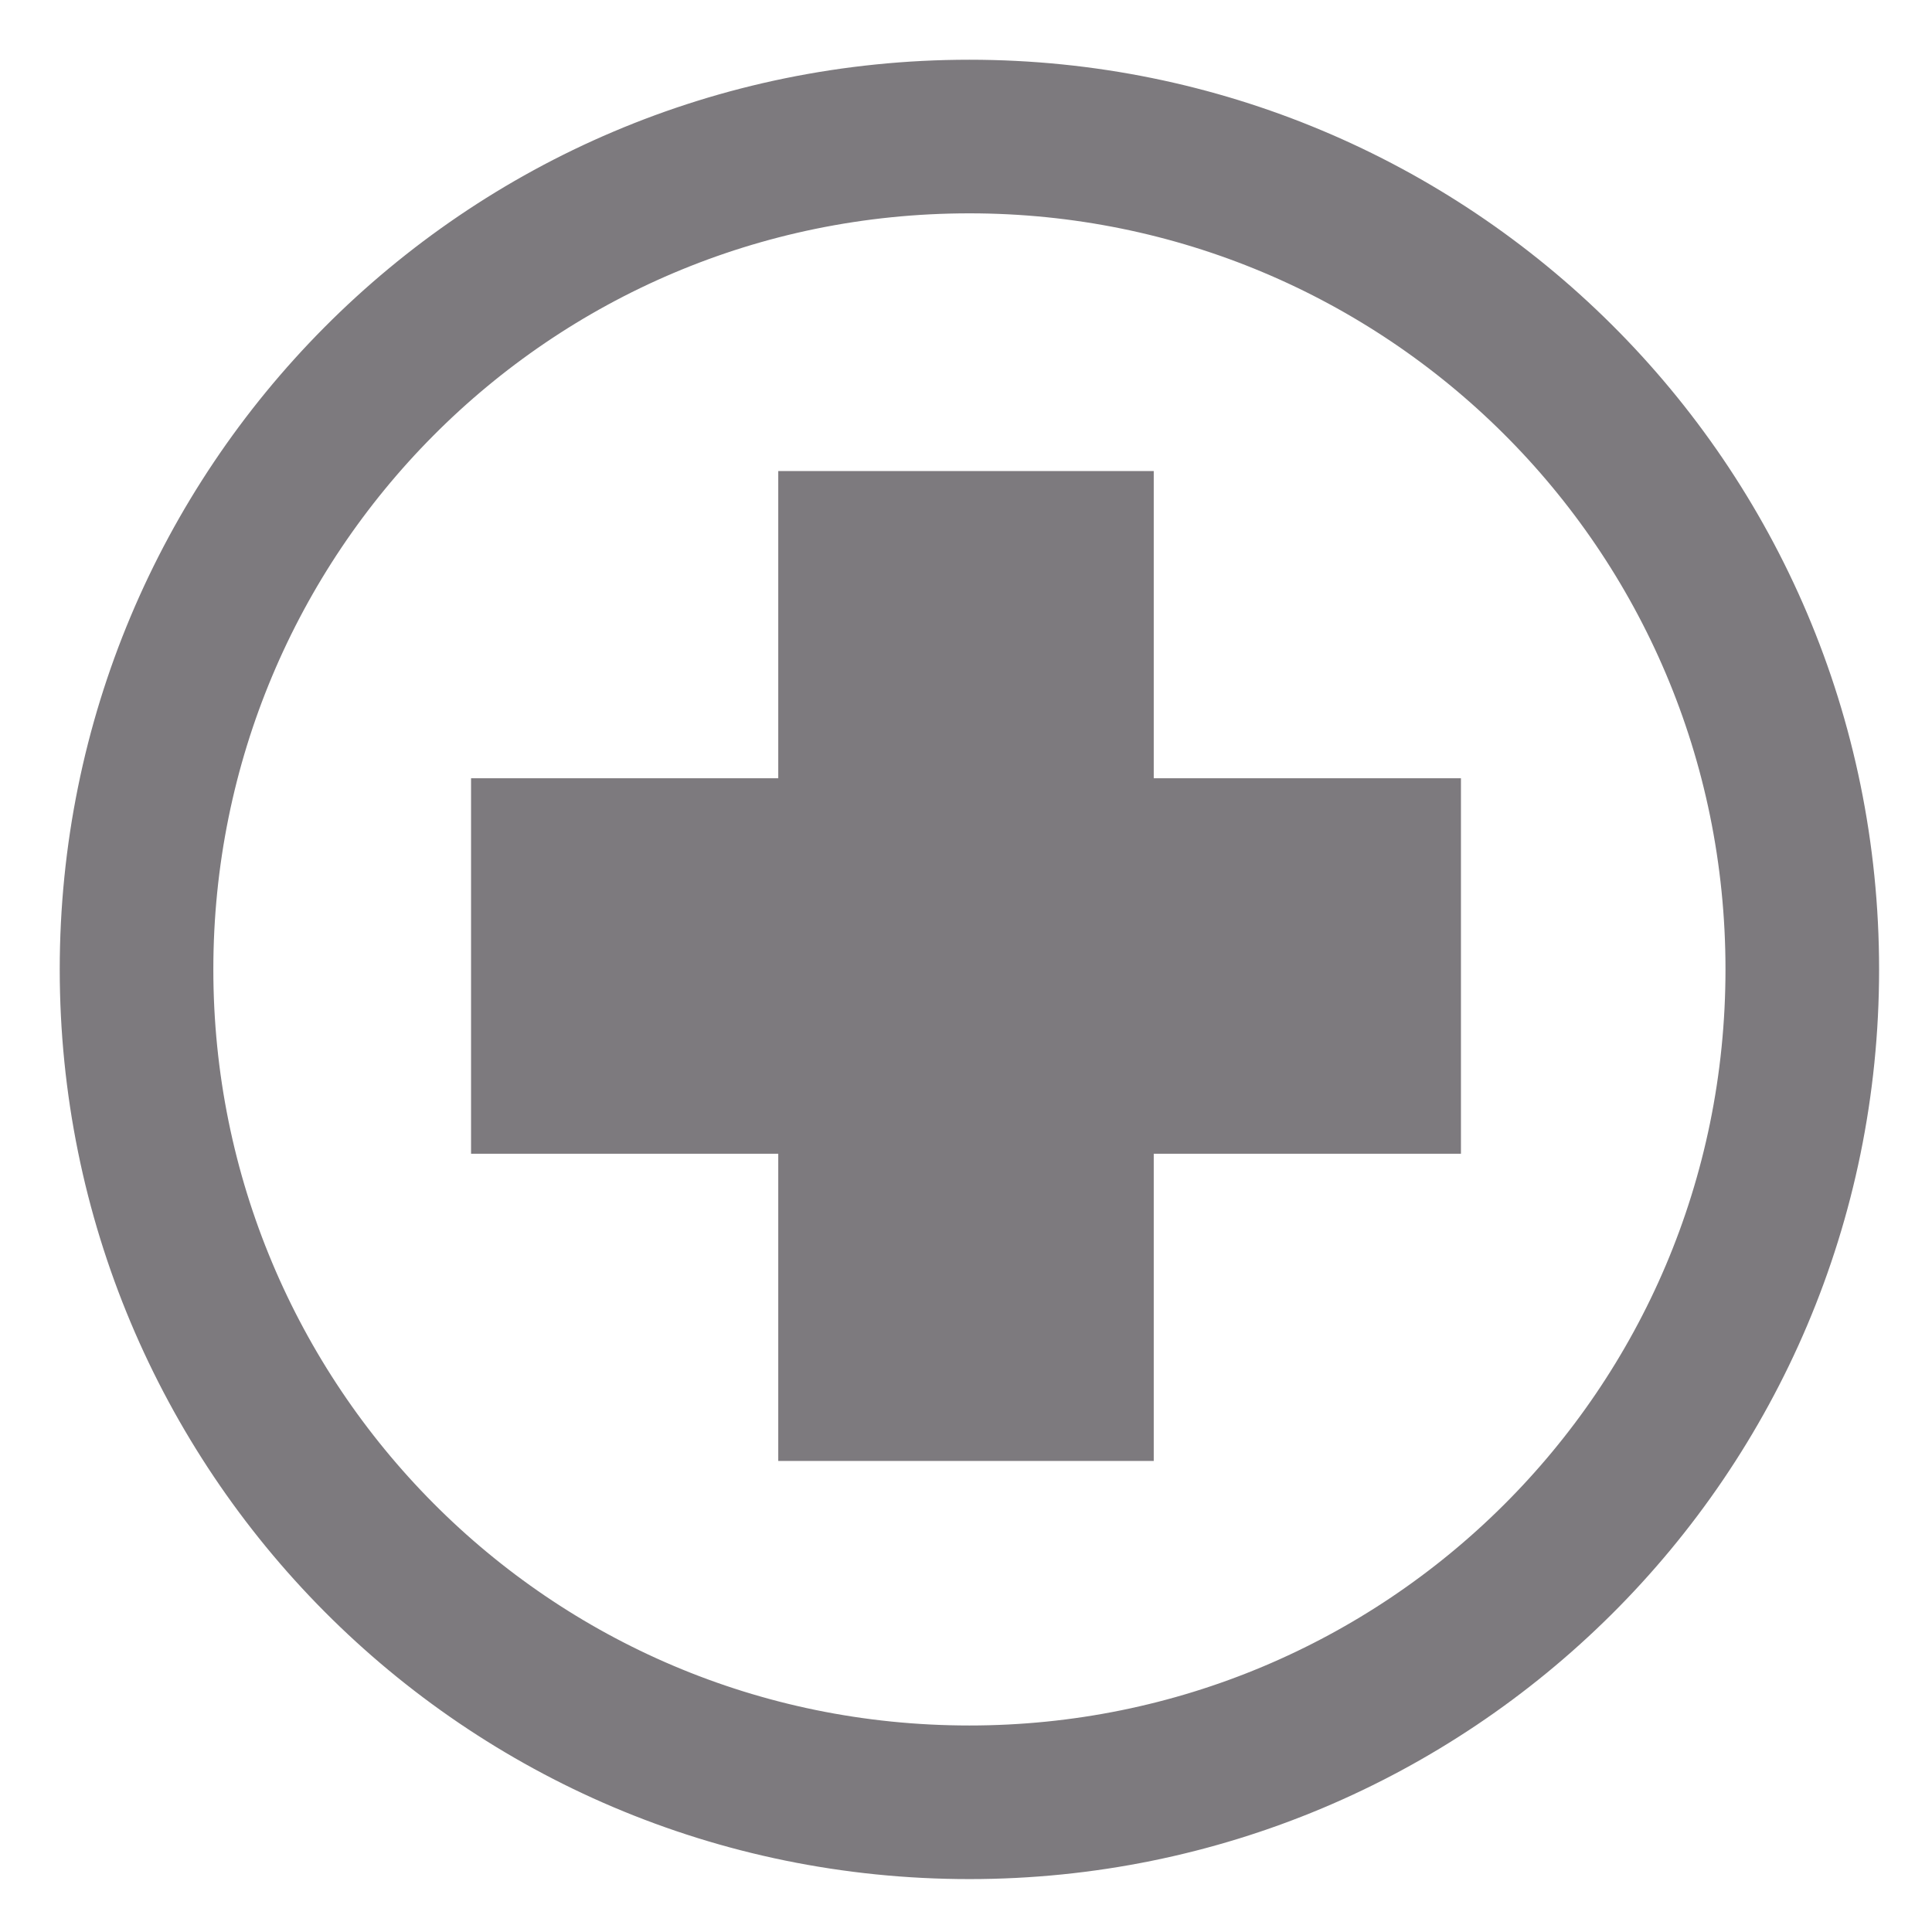
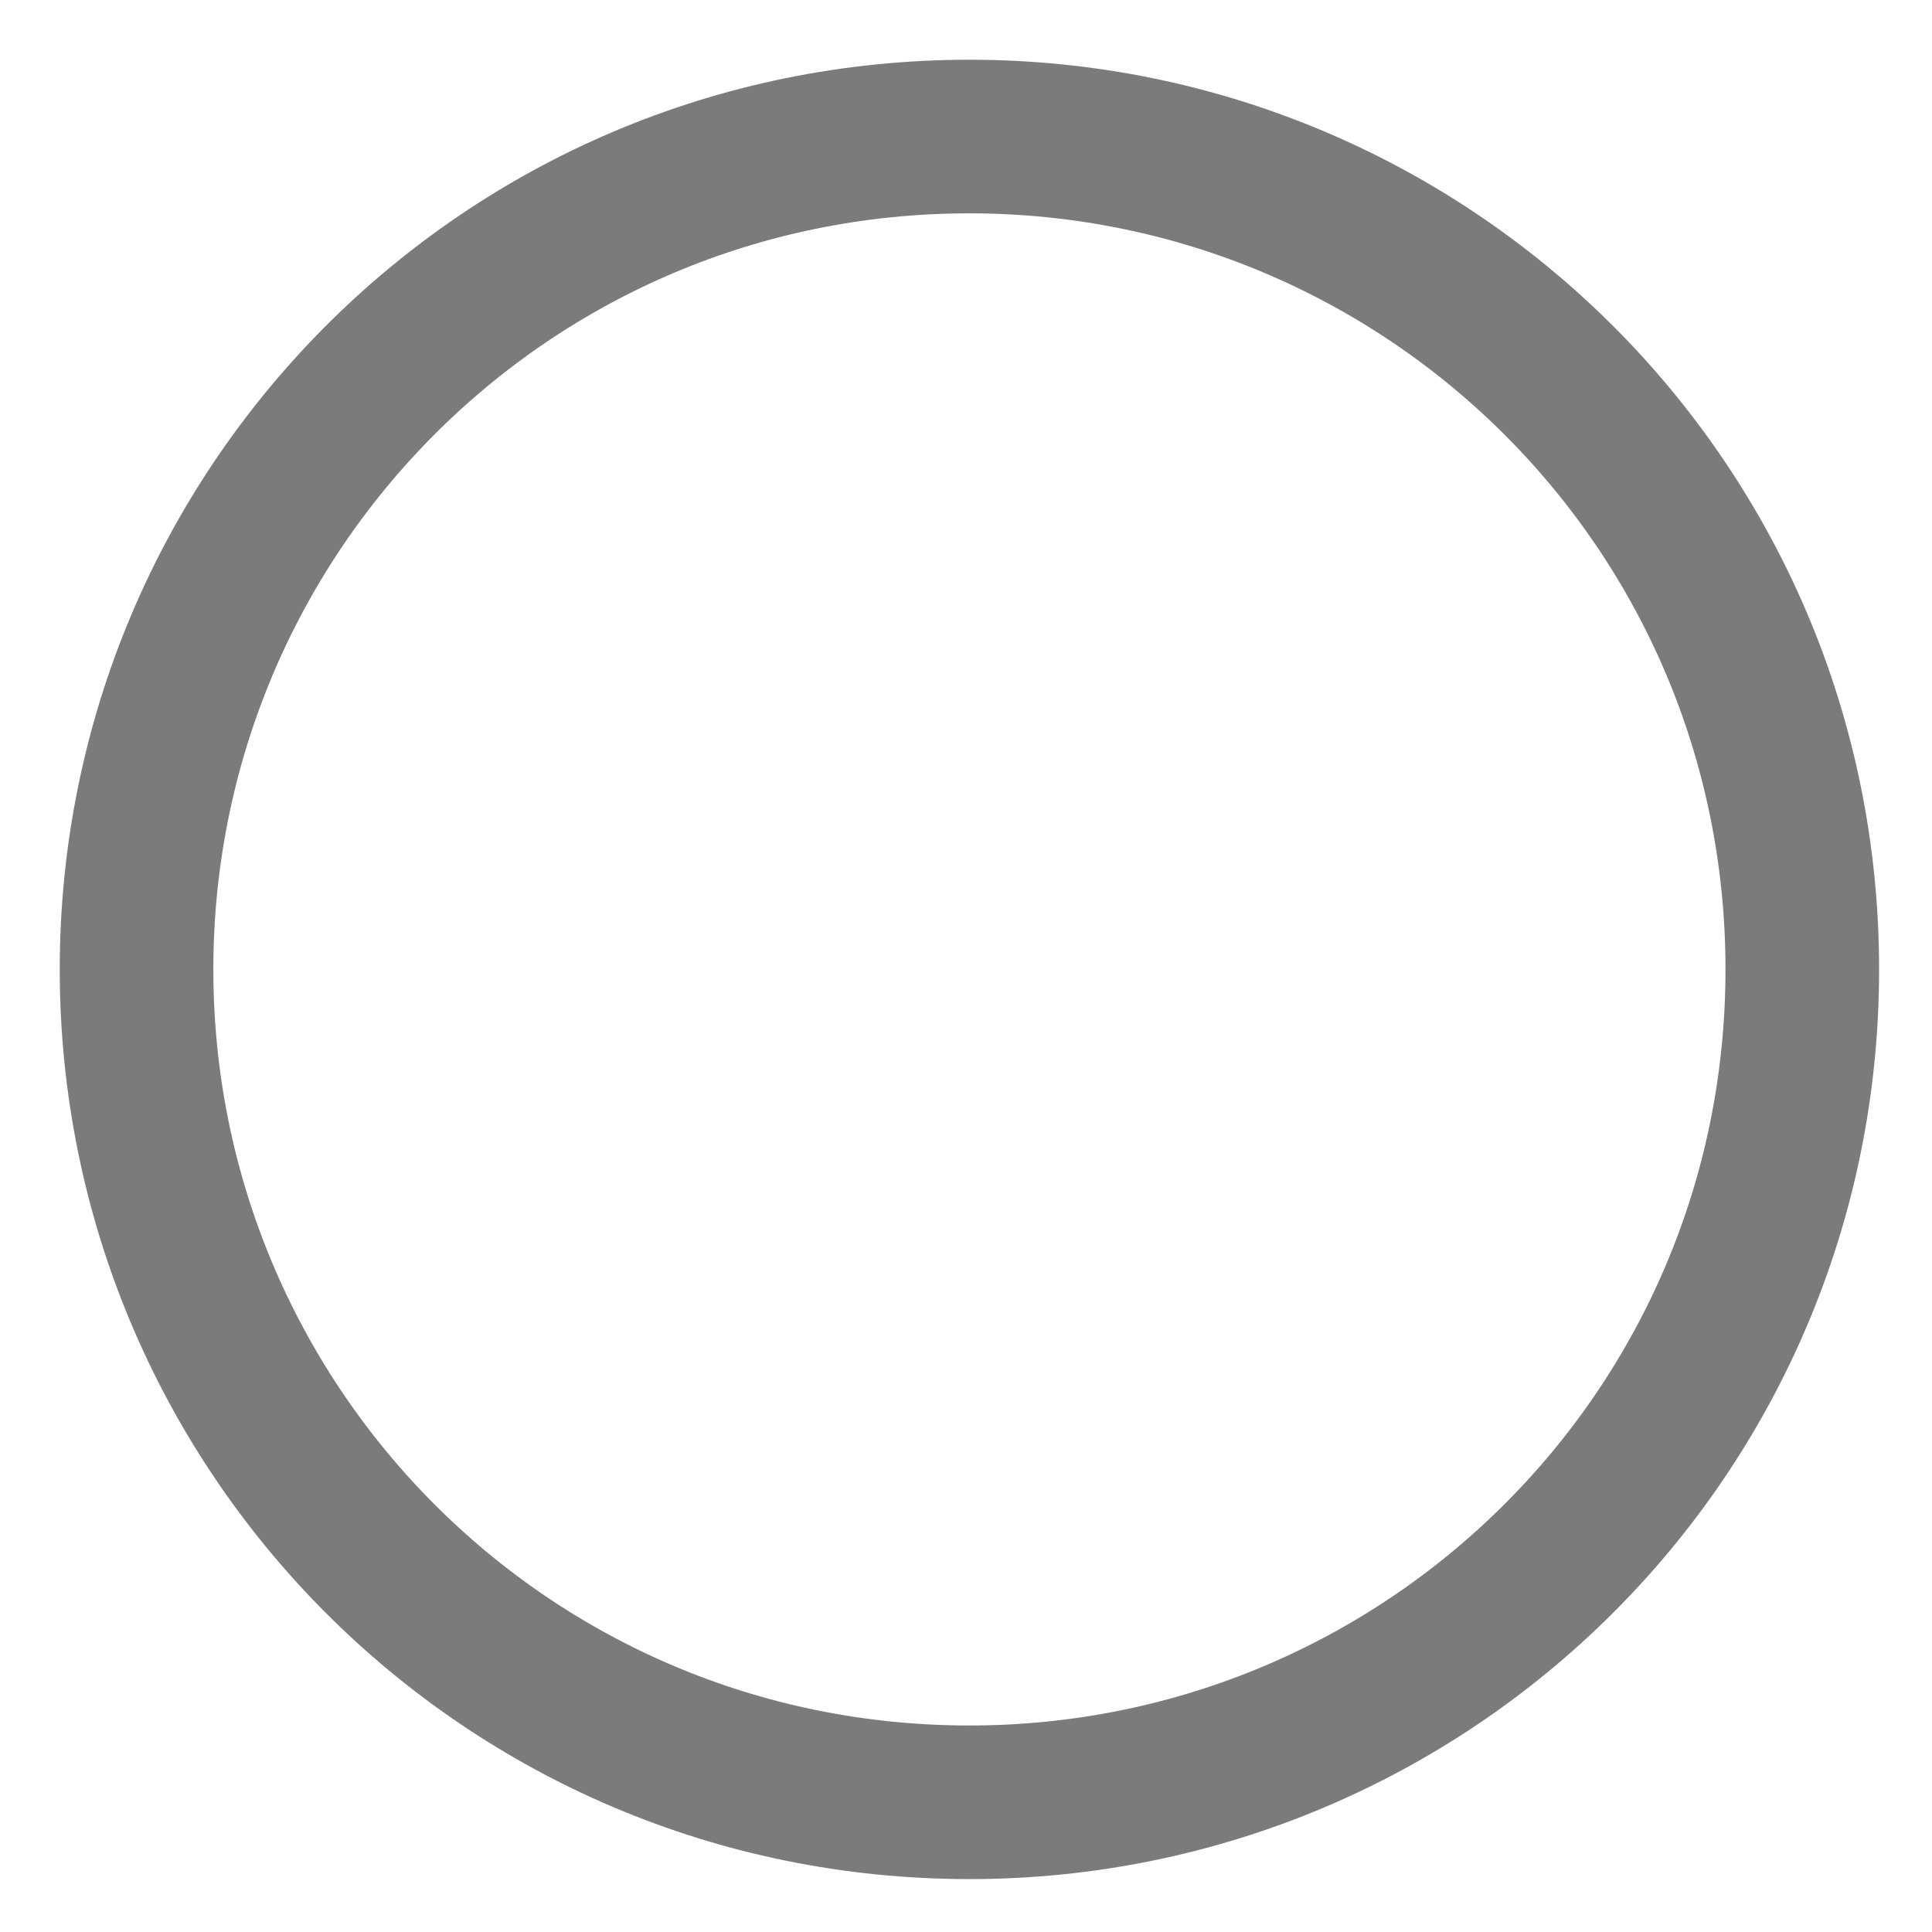
<svg xmlns="http://www.w3.org/2000/svg" version="1.1" id="Ebene_1" x="0px" y="0px" viewBox="0 0 28.3 28.3" style="enable-background:new 0 0 28.3 28.3;" xml:space="preserve">
  <style type="text/css">
	.st0{fill:#7D7A7E;}
	.st1{fill:none;stroke:#7D7A7E;stroke-width:2.25;stroke-linecap:round;stroke-miterlimit:10;}
</style>
-   <polygon class="st0" points="16.9,16.9 21.4,16.9 21.4,11.4 16.9,11.4 16.9,6.9 11.4,6.9 11.4,11.4 6.9,11.4 6.9,16.9 11.4,16.9   11.4,21.4 16.9,21.4 " />
  <path class="st1" d="M26.4,14.2c0,6.8-5.5,12.2-12.2,12.2C7.4,26.4,2,20.9,2,14.2S7.4,2,14.2,2C20.9,2,26.4,7.4,26.4,14.2z" />
</svg>